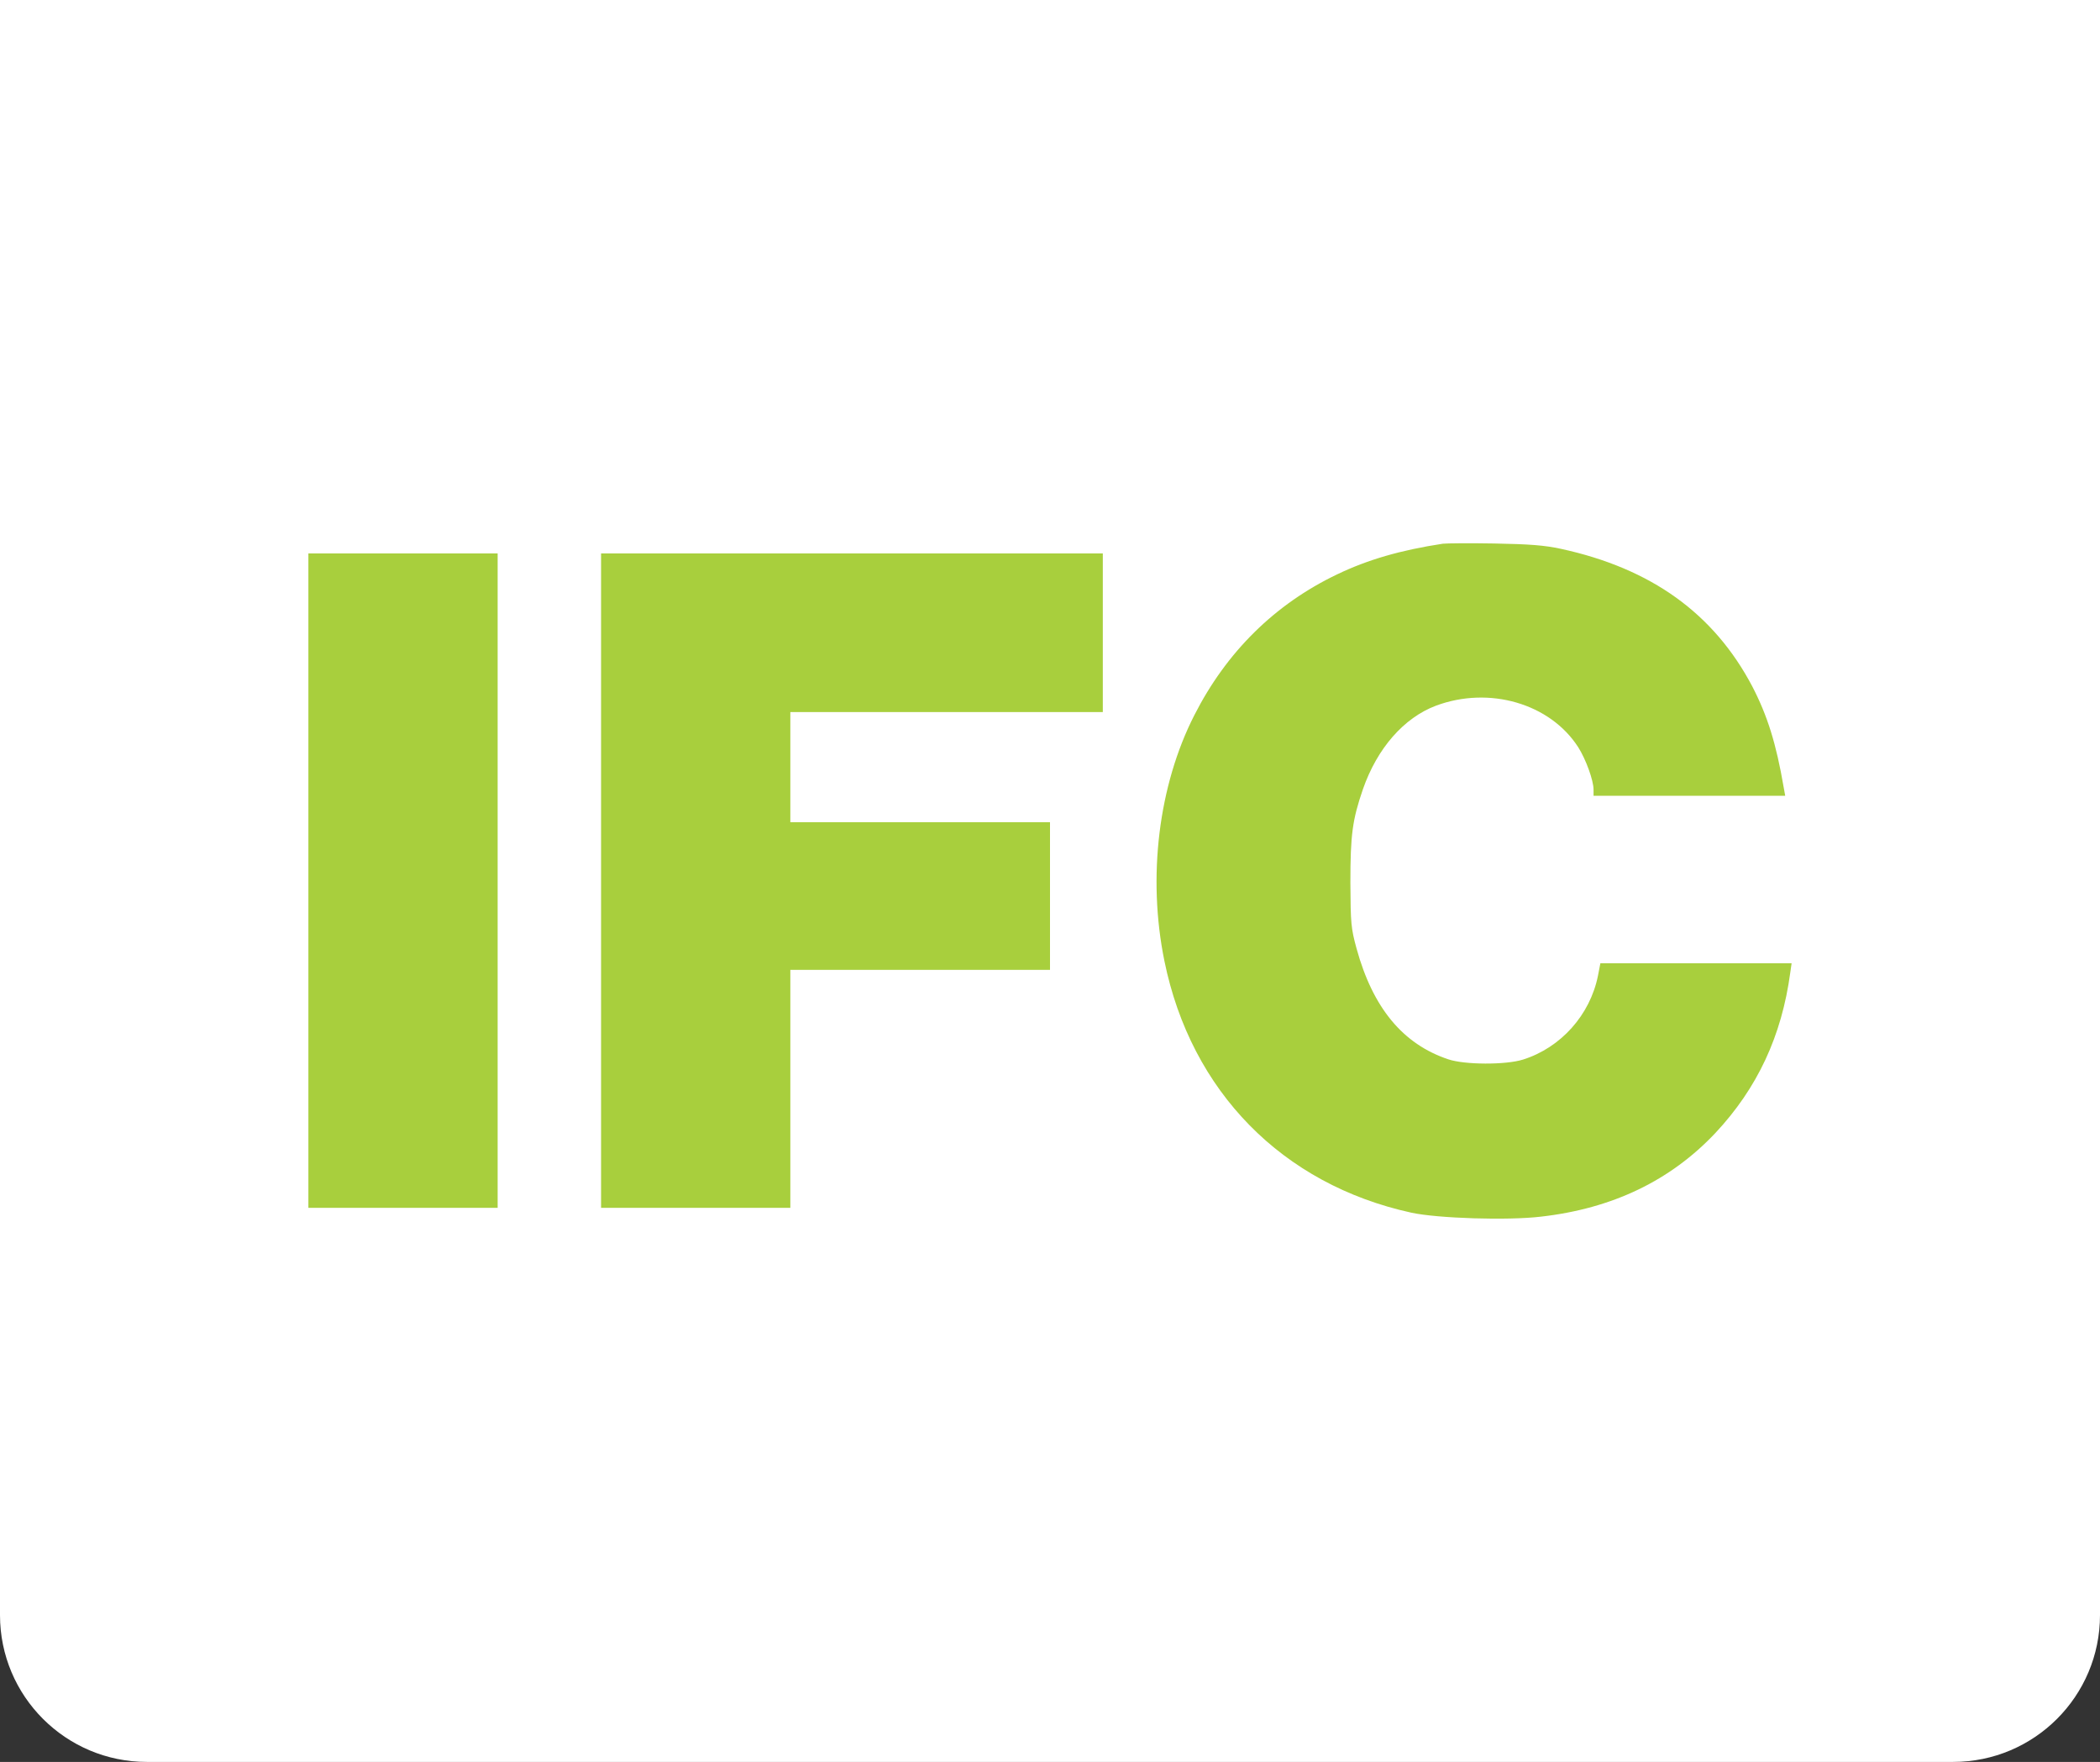
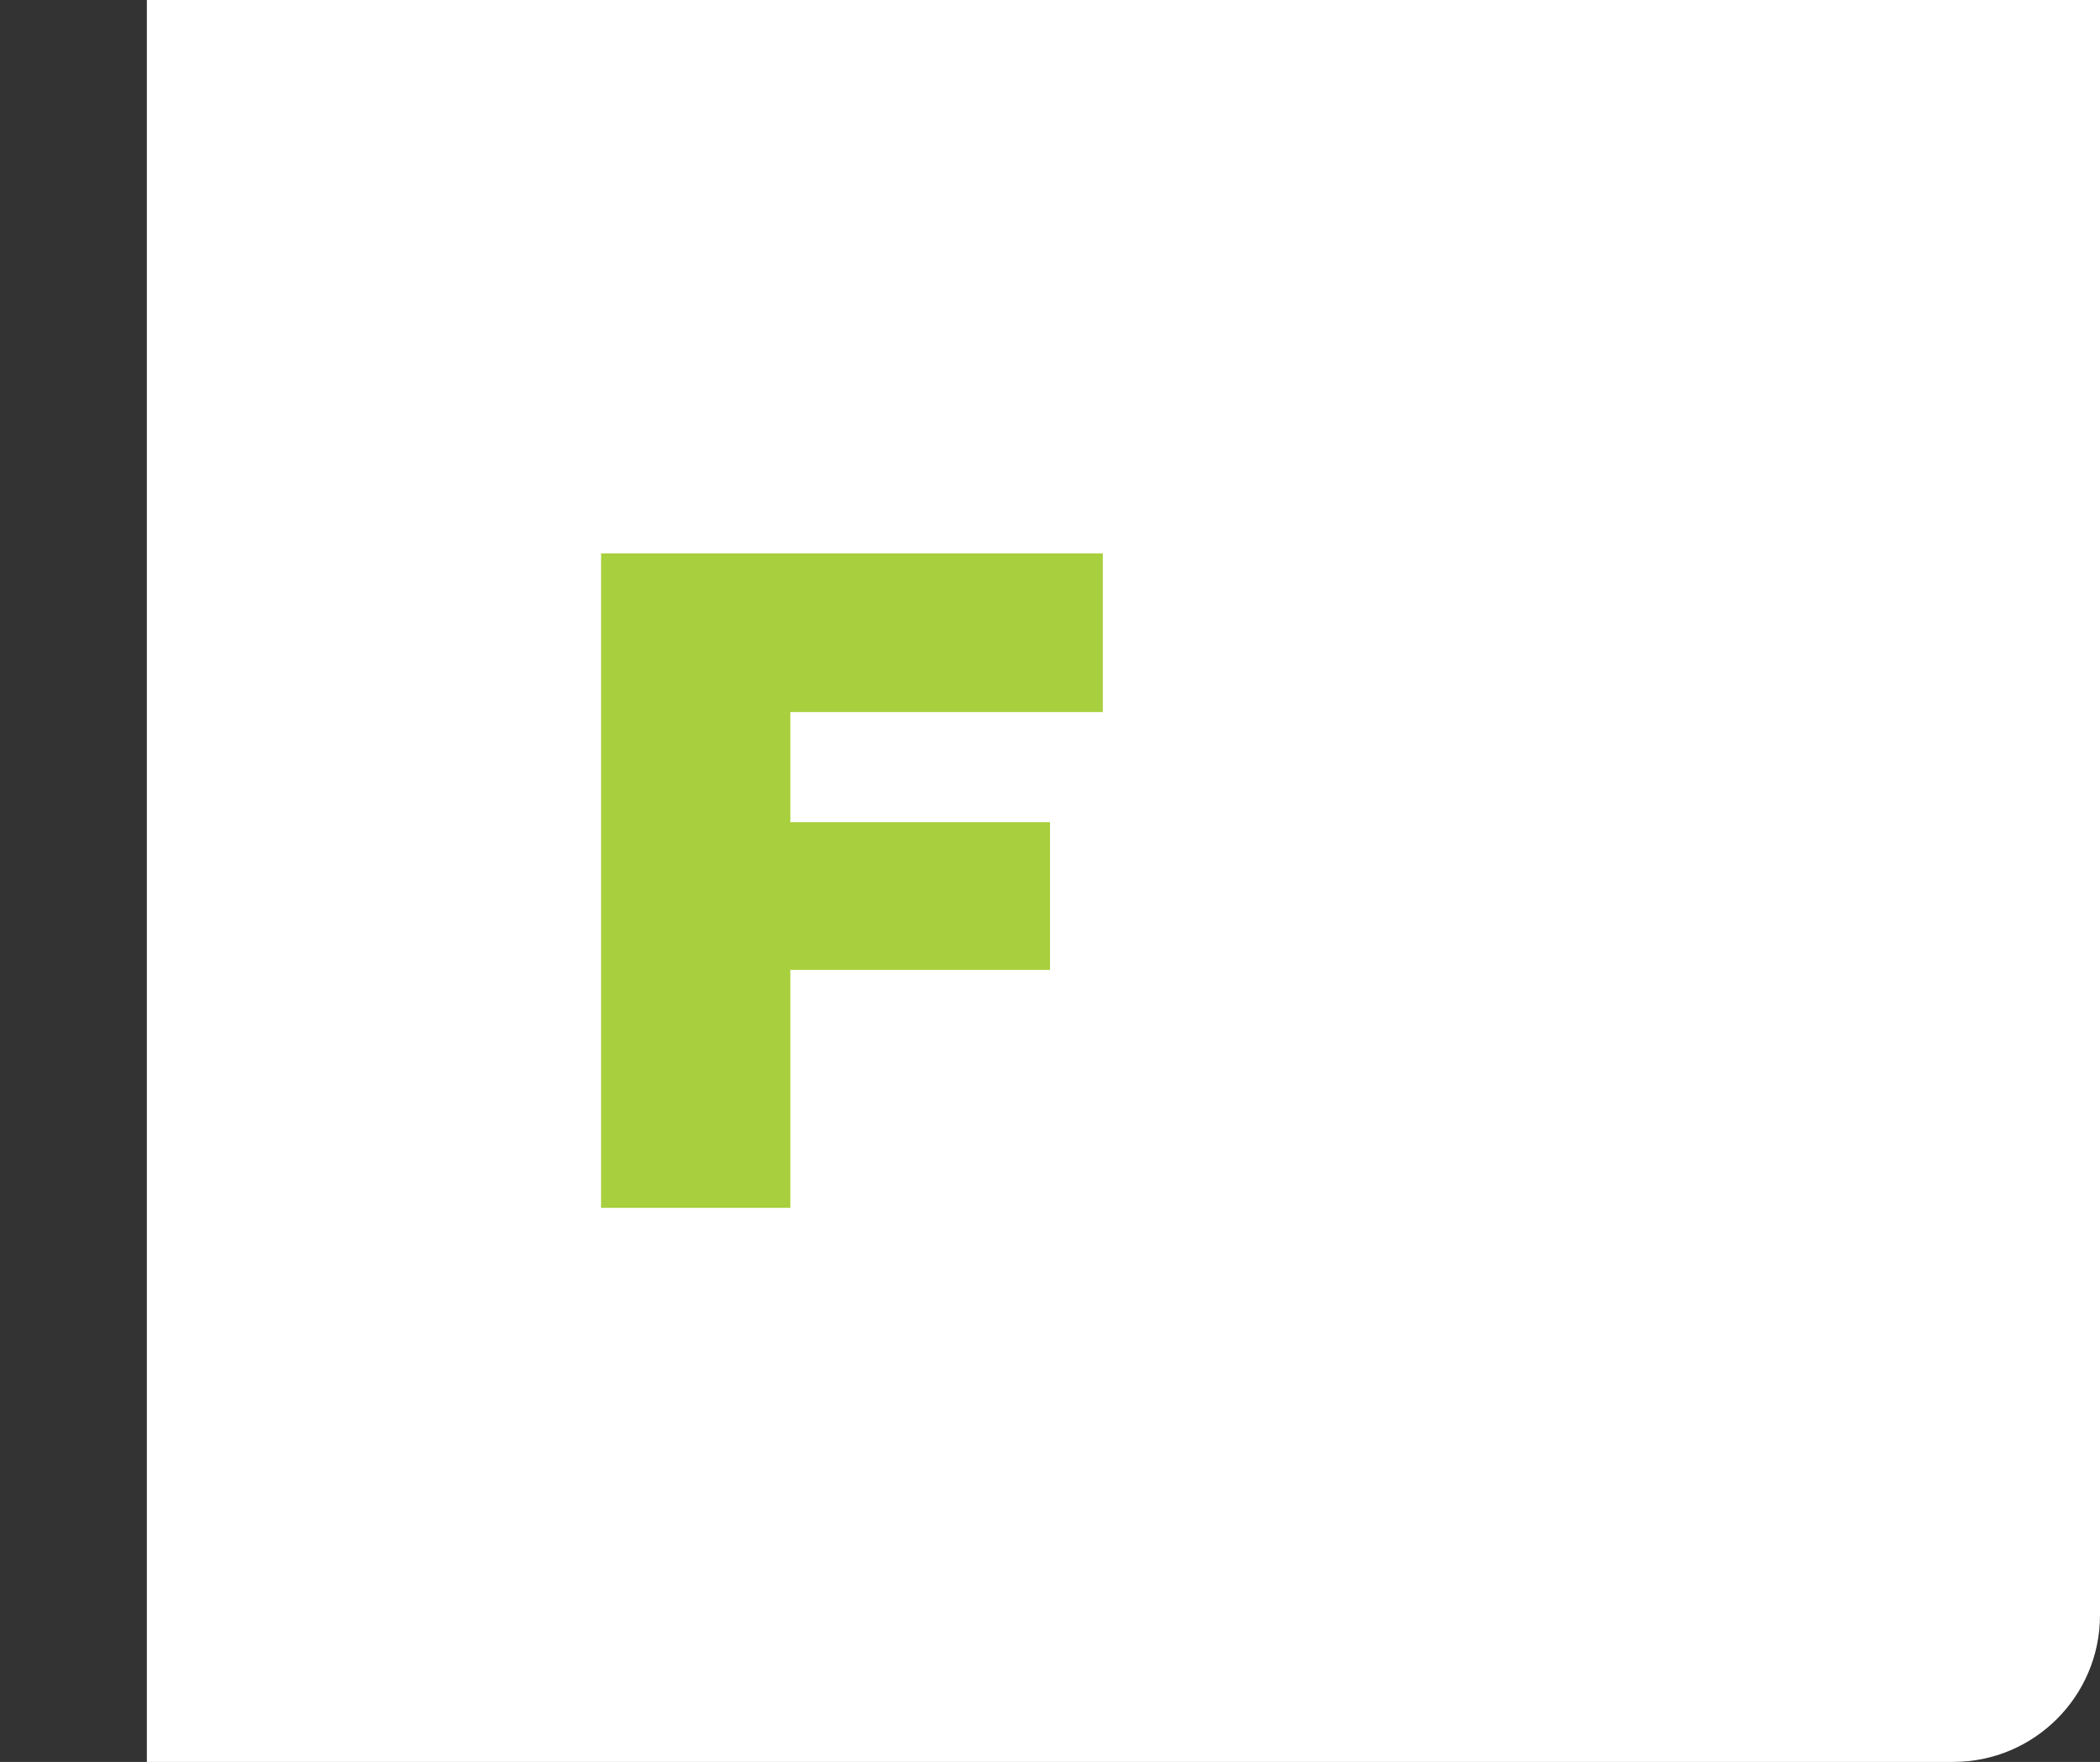
<svg xmlns="http://www.w3.org/2000/svg" width="143" height="120" viewBox="0 0 143 120" fill="none">
  <rect x="0" y="0" width="143" height="120" fill="#333333" stroke="none" />
-   <path d="M0 0H143V110C143 115.523 138.523 120 133 120H10C4.477 120 0 115.523 0 110V0Z" fill="white" />
-   <path d="M98.249 37.031C95.386 37.467 93.153 38.112 91.056 39.117C86.815 41.143 83.518 44.4 81.33 48.707C78.888 53.494 78.123 59.737 79.292 65.455C81.106 74.339 87.324 80.672 96.106 82.593C97.904 82.983 102.684 83.133 104.932 82.863C109.817 82.308 113.758 80.402 116.815 77.16C119.662 74.114 121.326 70.572 121.91 66.235L122 65.605H108.978L108.813 66.46C108.274 69.132 106.281 71.353 103.718 72.163C102.534 72.538 99.732 72.523 98.623 72.148C95.521 71.112 93.483 68.636 92.374 64.599C92 63.234 91.97 62.904 91.955 60.127C91.955 56.841 92.09 55.85 92.809 53.749C93.783 50.958 95.596 48.887 97.784 48.062C101.41 46.711 105.546 47.911 107.464 50.883C107.989 51.708 108.513 53.149 108.513 53.779V54.2H121.565L121.461 53.629C120.951 50.643 120.352 48.737 119.318 46.741C116.695 41.774 112.439 38.712 106.281 37.377C105.157 37.136 104.168 37.061 101.77 37.016C100.077 36.986 98.503 37.001 98.249 37.031Z" fill="#A8CF3D" />
-   <path d="M21 82.263H33.887V37.692H21V82.263Z" fill="#A8CF3D" />
+   <path d="M0 0H143V110C143 115.523 138.523 120 133 120H10V0Z" fill="white" />
  <path d="M40.93 82.263H53.818V66.055H71.5V56H53.818V48.497H75.096V37.692H40.93V82.263Z" fill="#A8CF3D" />
</svg>